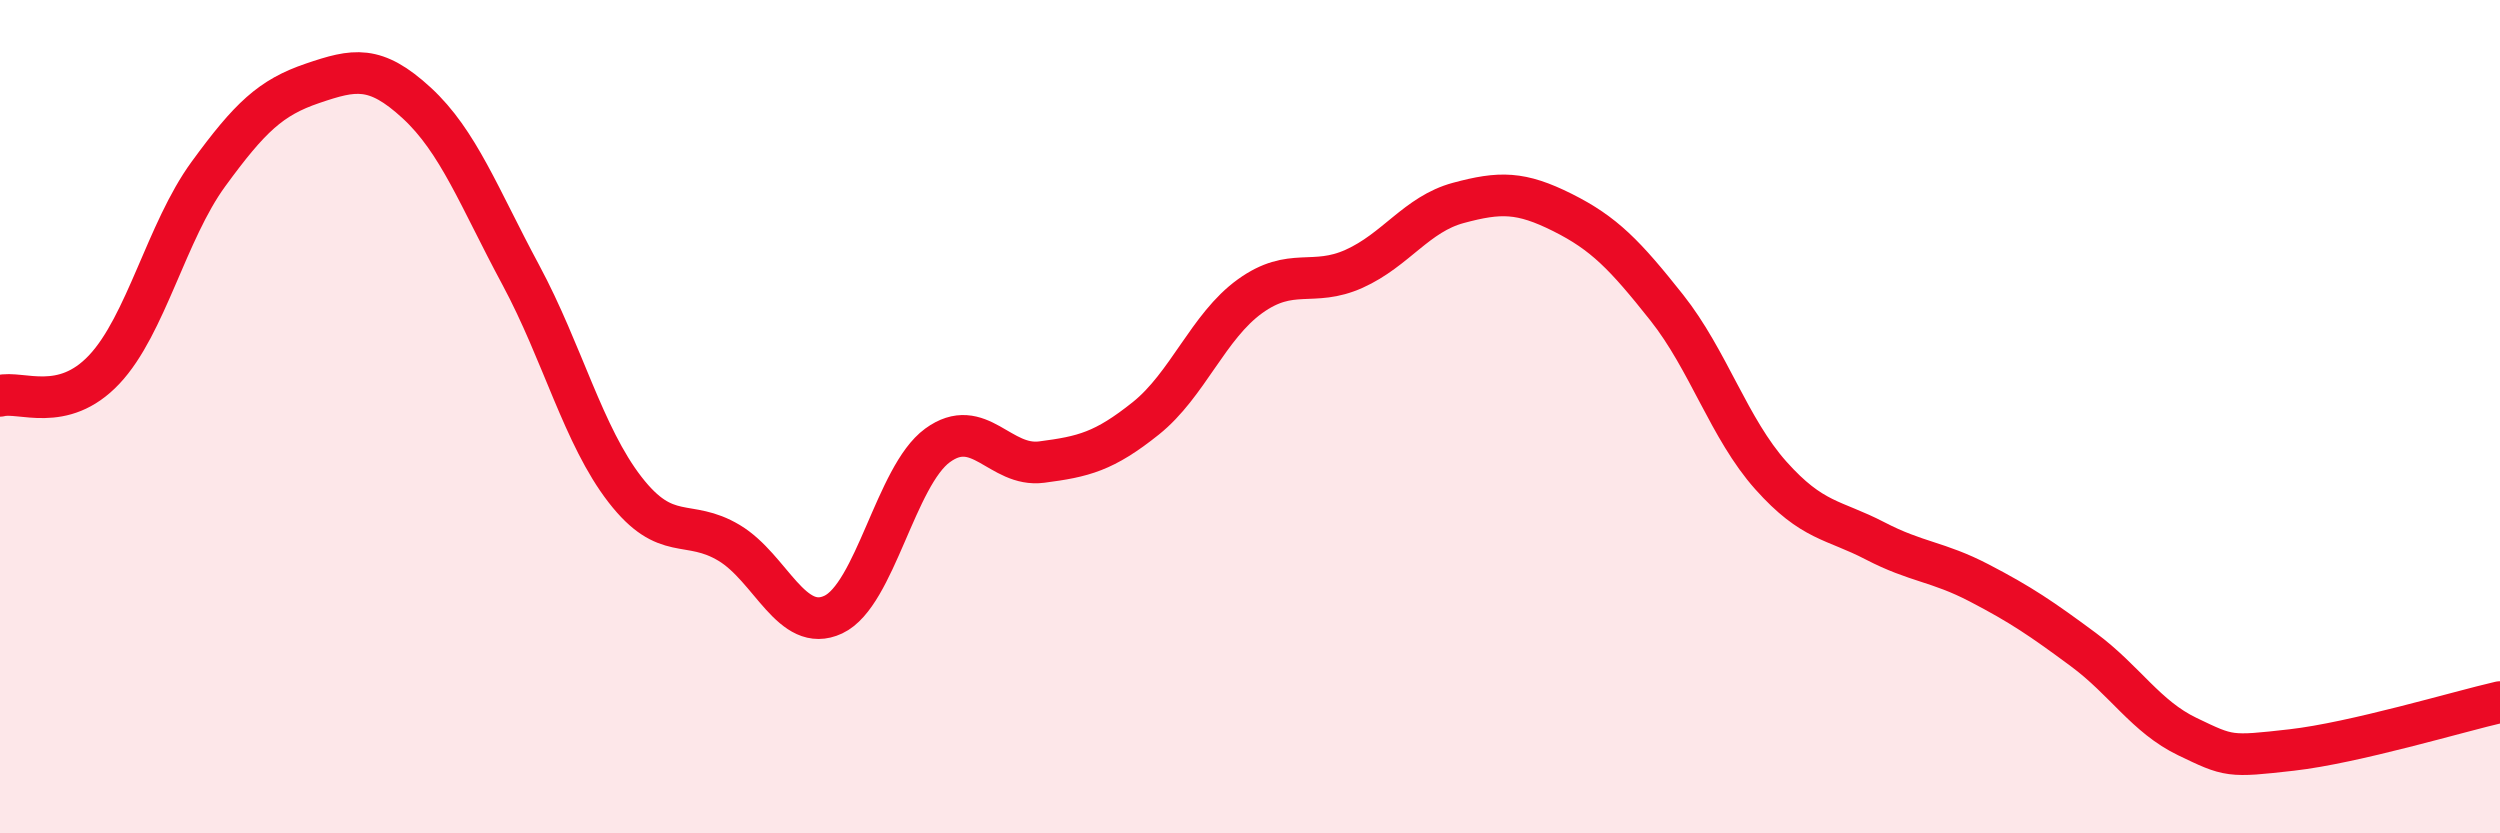
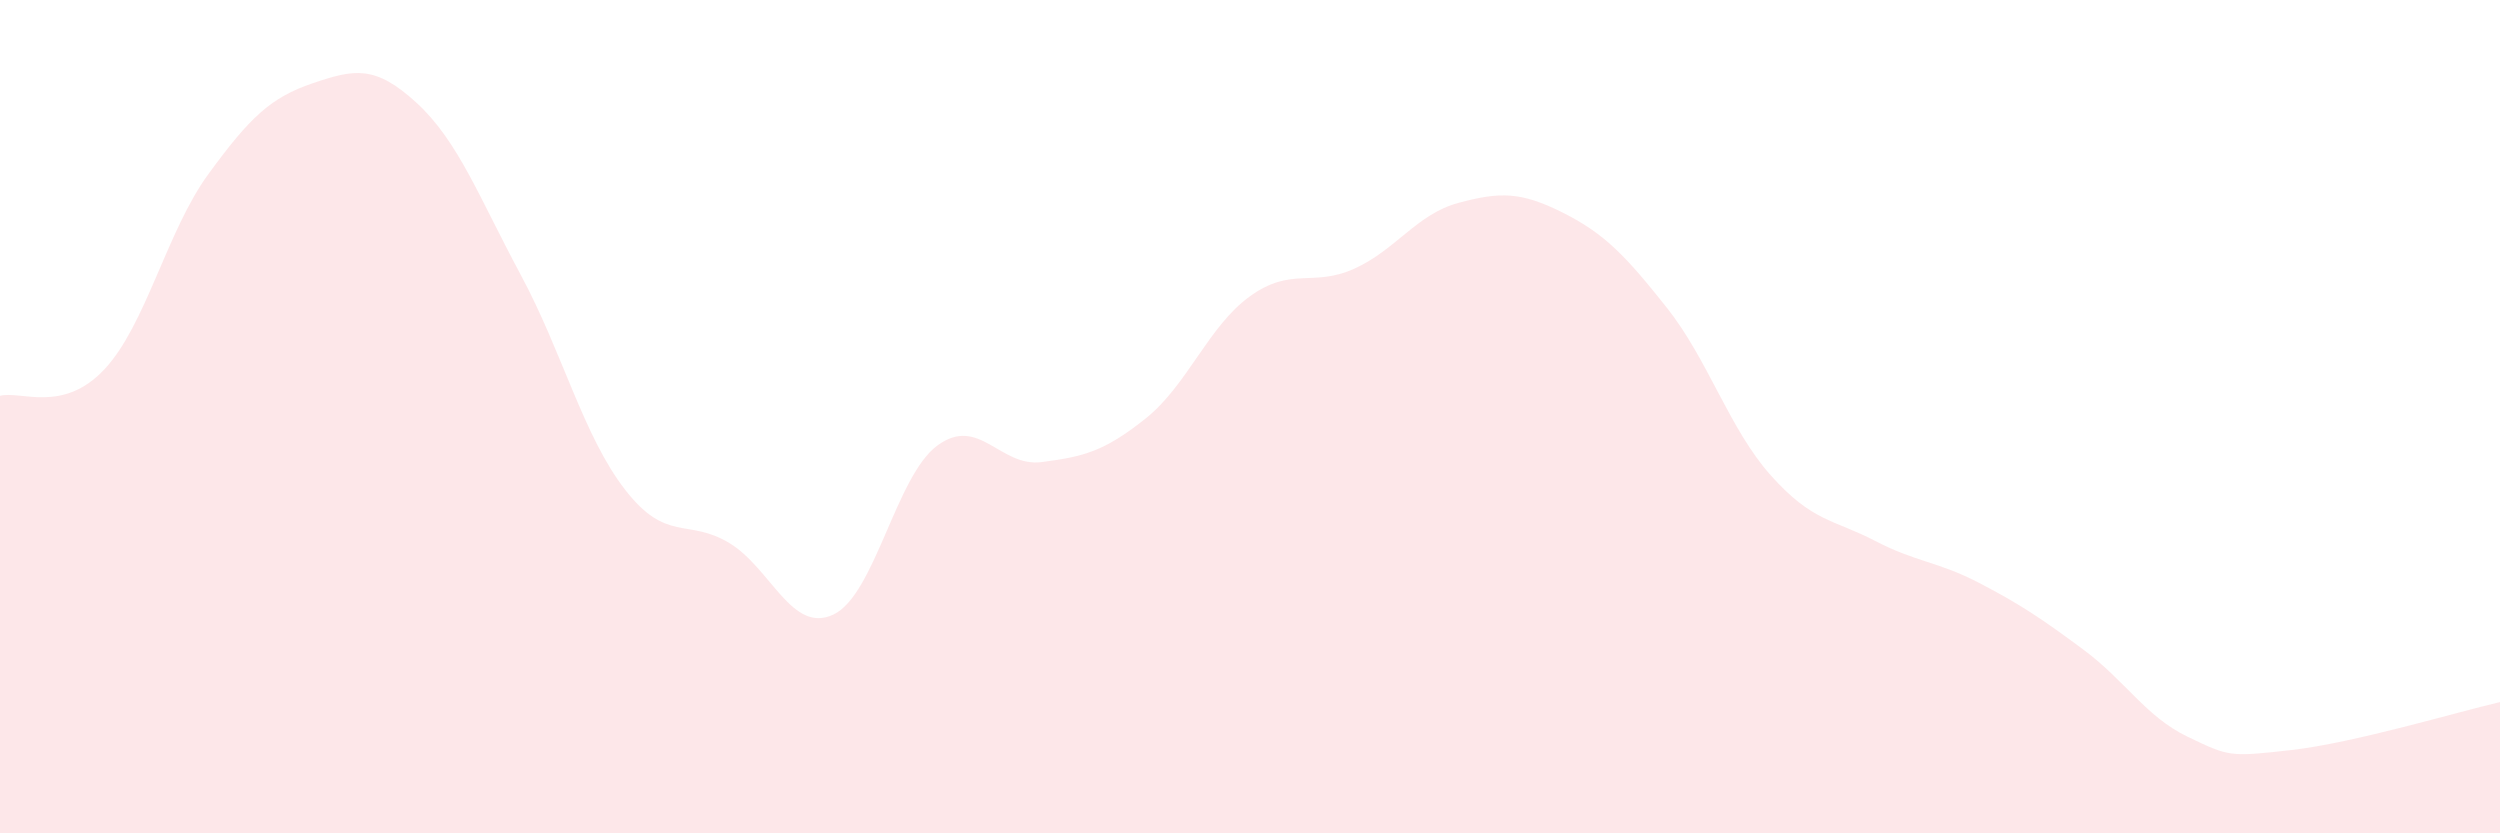
<svg xmlns="http://www.w3.org/2000/svg" width="60" height="20" viewBox="0 0 60 20">
  <path d="M 0,9.5 C 0.5,9.37 1.5,9.93 2.5,8.87 C 3.5,7.81 4,5.55 5,4.18 C 6,2.81 6.5,2.34 7.5,2 C 8.5,1.66 9,1.55 10,2.47 C 11,3.39 11.5,4.74 12.5,6.6 C 13.5,8.46 14,10.46 15,11.75 C 16,13.04 16.5,12.43 17.5,13.03 C 18.5,13.63 19,15.22 20,14.75 C 21,14.28 21.5,11.42 22.5,10.69 C 23.5,9.96 24,11.22 25,11.09 C 26,10.96 26.5,10.84 27.5,10.04 C 28.5,9.24 29,7.83 30,7.11 C 31,6.39 31.5,6.9 32.5,6.45 C 33.5,6 34,5.14 35,4.87 C 36,4.6 36.5,4.6 37.5,5.1 C 38.5,5.6 39,6.12 40,7.38 C 41,8.64 41.5,10.29 42.5,11.41 C 43.5,12.53 44,12.46 45,12.98 C 46,13.5 46.5,13.47 47.5,13.99 C 48.5,14.51 49,14.85 50,15.59 C 51,16.33 51.5,17.2 52.5,17.68 C 53.5,18.16 53.5,18.17 55,18 C 56.5,17.83 59,17.08 60,16.85L60 20L0 20Z" fill="#EB0A25" opacity="0.1" stroke-linecap="round" stroke-linejoin="round" />
-   <path d="M 0,9.5 C 0.5,9.37 1.5,9.93 2.5,8.87 C 3.5,7.81 4,5.55 5,4.18 C 6,2.81 6.5,2.34 7.5,2 C 8.5,1.66 9,1.55 10,2.47 C 11,3.39 11.5,4.74 12.5,6.6 C 13.5,8.46 14,10.46 15,11.75 C 16,13.04 16.5,12.43 17.5,13.03 C 18.5,13.63 19,15.22 20,14.75 C 21,14.28 21.5,11.42 22.5,10.69 C 23.5,9.96 24,11.22 25,11.09 C 26,10.96 26.5,10.84 27.5,10.04 C 28.5,9.24 29,7.83 30,7.11 C 31,6.39 31.5,6.9 32.5,6.45 C 33.5,6 34,5.14 35,4.87 C 36,4.6 36.5,4.6 37.5,5.1 C 38.5,5.6 39,6.12 40,7.38 C 41,8.64 41.5,10.29 42.5,11.41 C 43.5,12.53 44,12.46 45,12.98 C 46,13.5 46.5,13.47 47.5,13.99 C 48.5,14.51 49,14.85 50,15.59 C 51,16.33 51.5,17.2 52.5,17.68 C 53.5,18.16 53.5,18.17 55,18 C 56.5,17.83 59,17.08 60,16.85" stroke="#EB0A25" stroke-width="1" fill="none" stroke-linecap="round" stroke-linejoin="round" />
</svg>